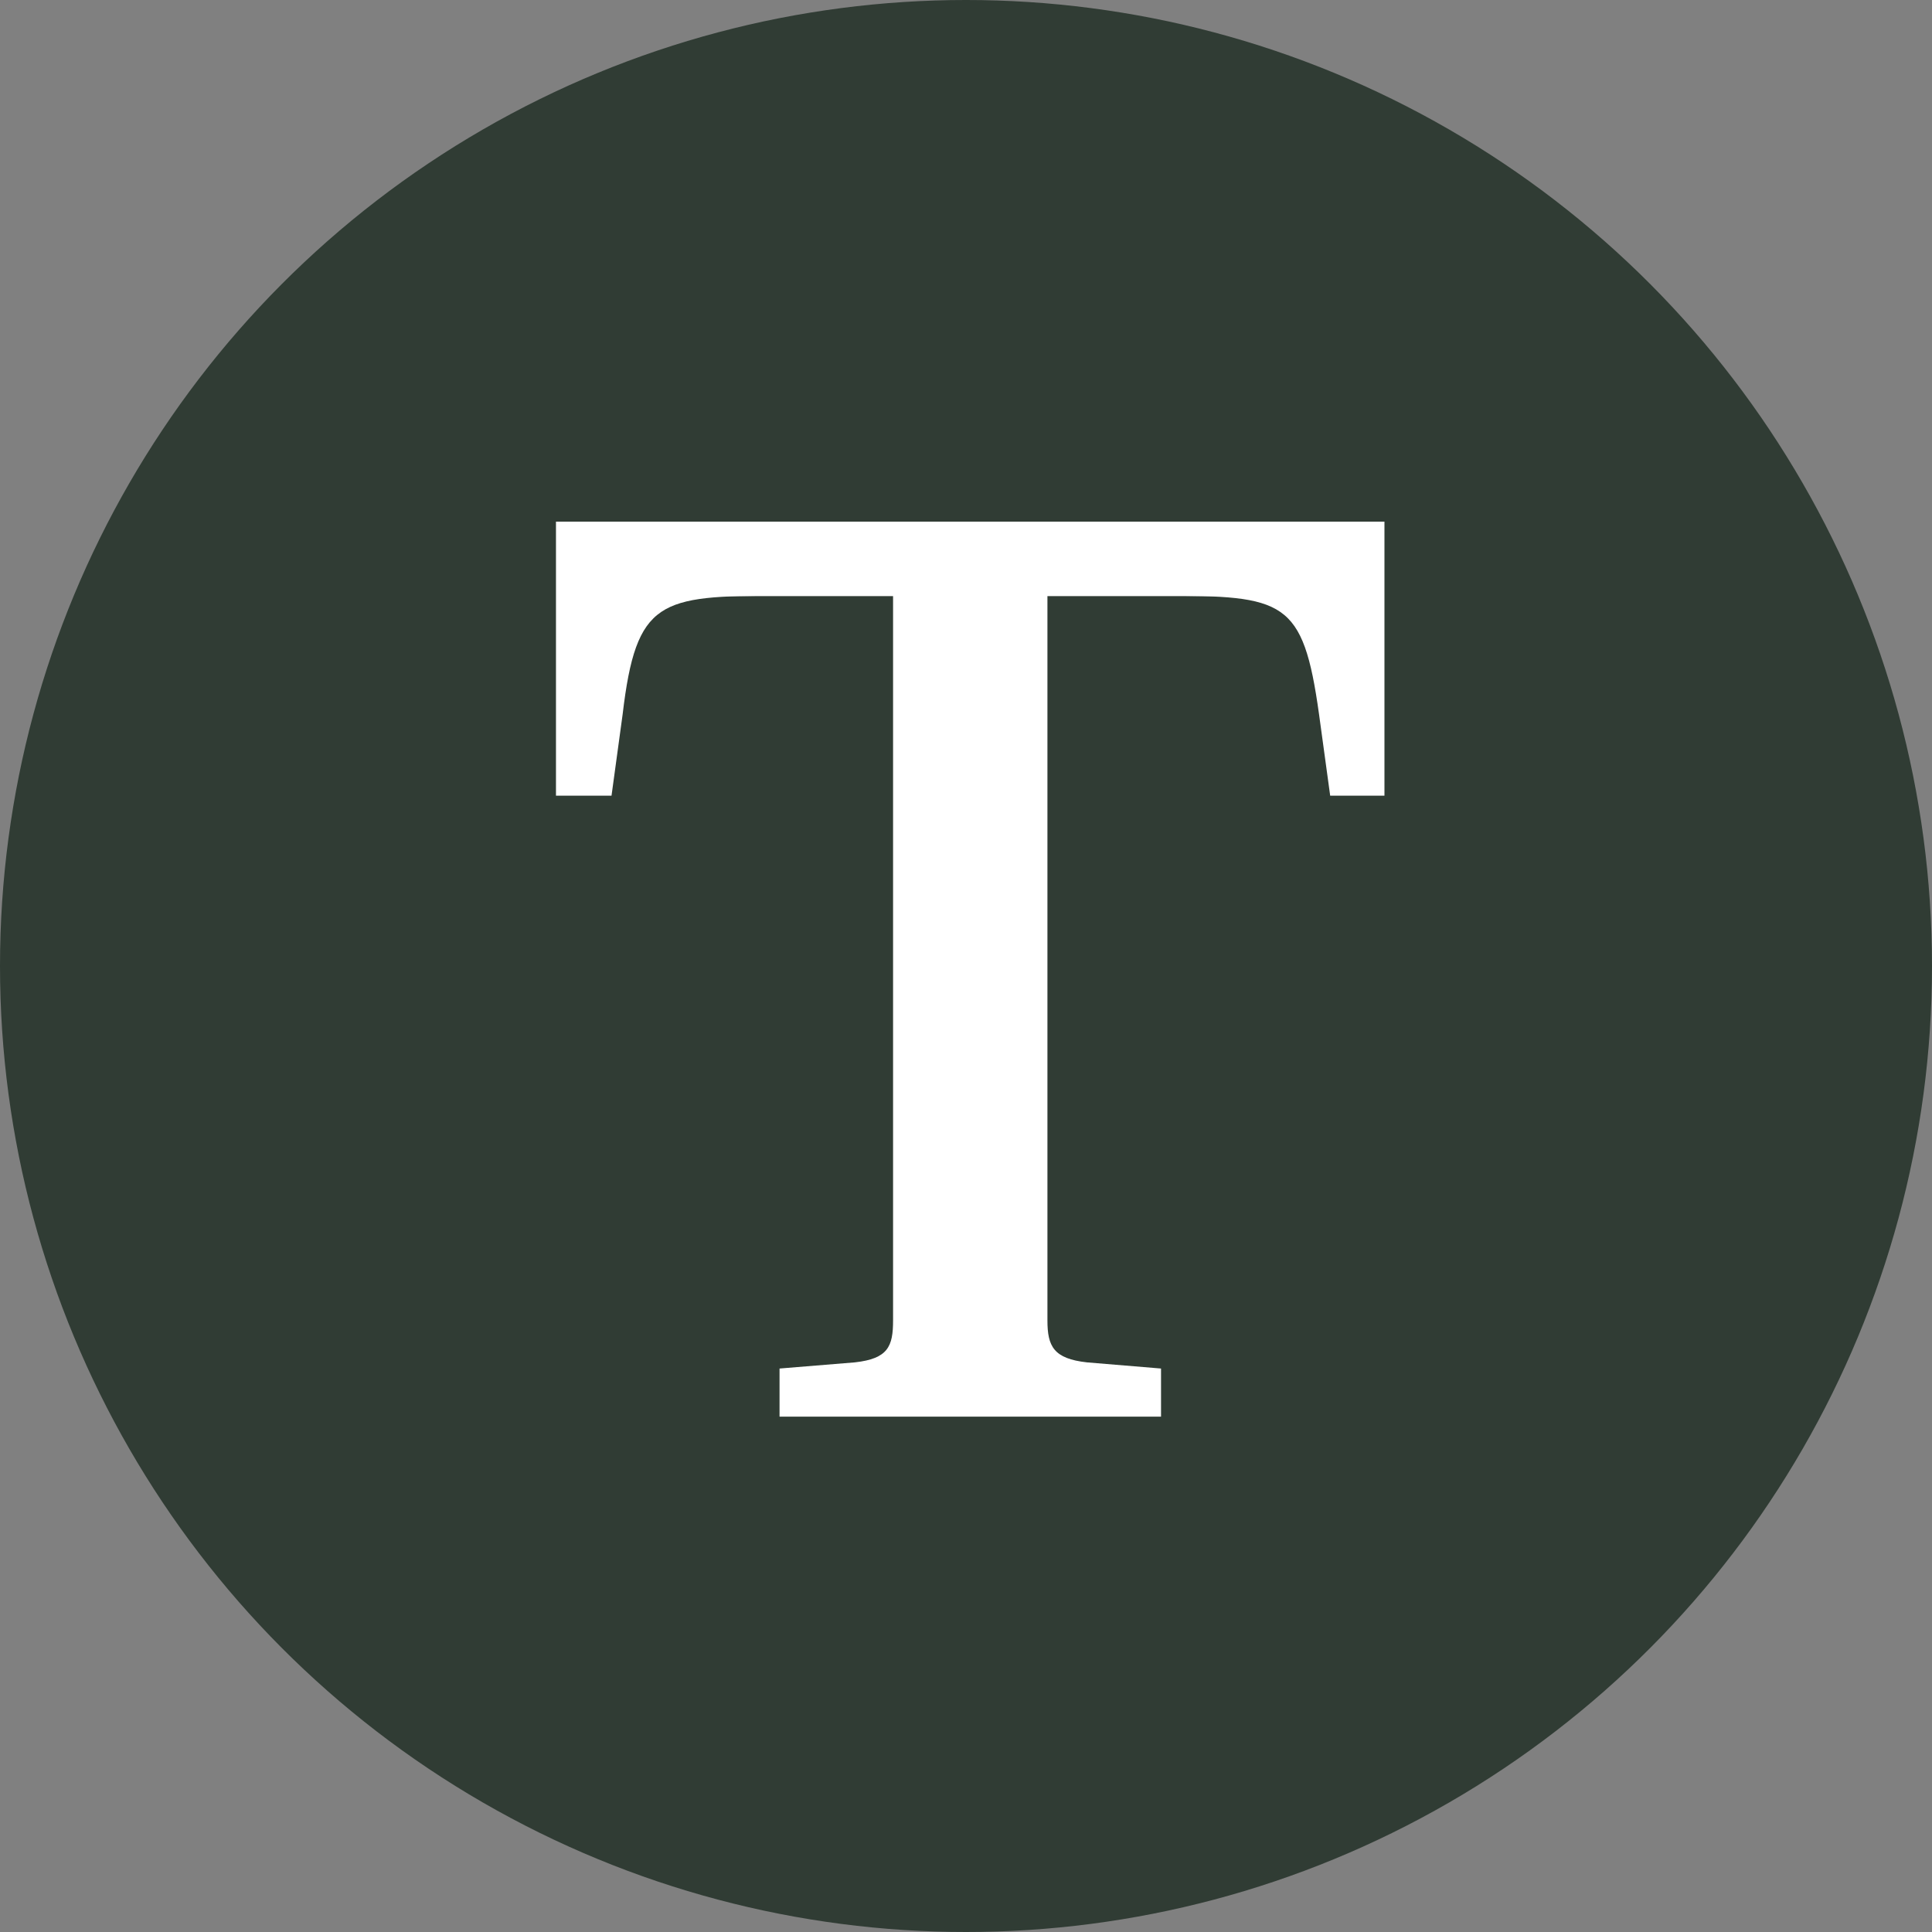
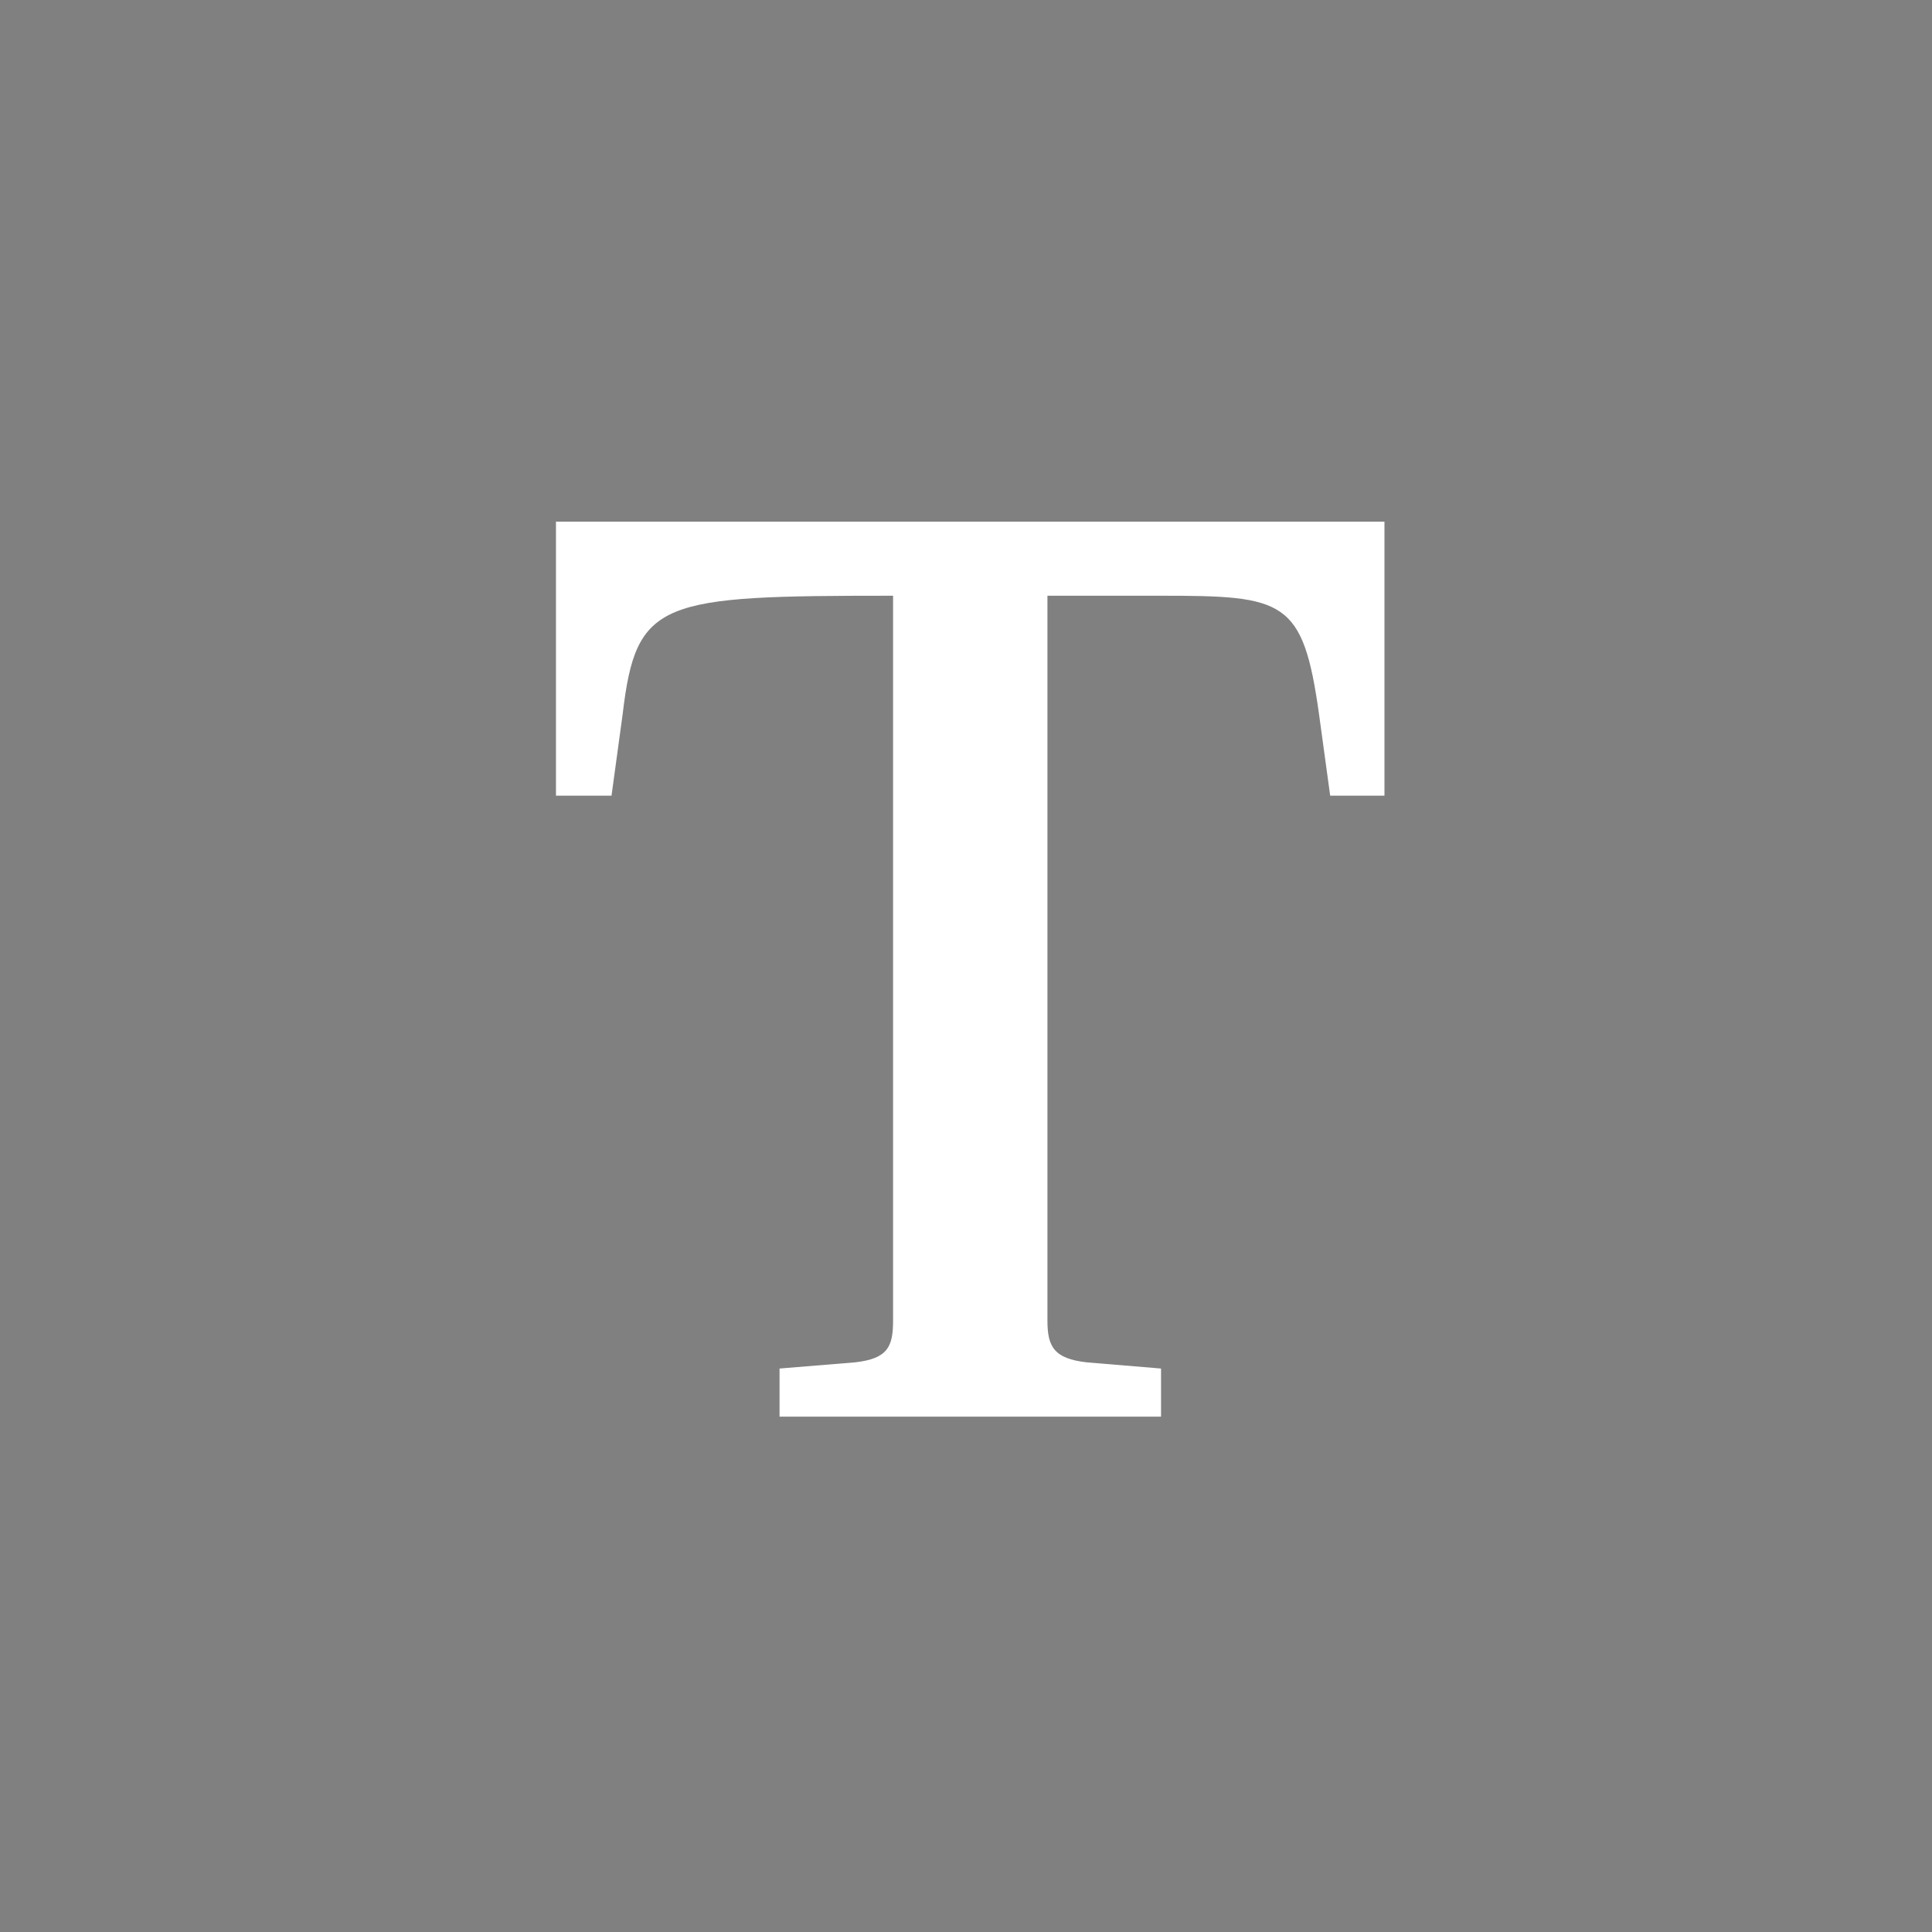
<svg xmlns="http://www.w3.org/2000/svg" width="100" height="100" fill="none">
  <rect width="100%" height="100%" fill="#808080" stroke="none" />
  <style>
		path {
			fill: #FFF;
		}
		circle {
			fill: #303C34;
		}
		@media (prefers-color-scheme: dark) {
			path {
				fill: #303C34;
			}
			circle {
				fill: #FFF;
			}
		}
	</style>
  <g>
-     <circle cx="50" cy="50" r="50" />
-     <path d="M71.659 27V41.185H68.85L68.273 36.969C67.443 31.028 66.486 30.835 60.095 30.835H54.215V68.345C54.215 69.686 54.534 70.324 56.26 70.516L60.095 70.835V73.326H40.349V70.835L44.246 70.516C45.971 70.324 46.225 69.686 46.225 68.345V30.835H40.345C34.146 30.835 32.931 31.028 32.228 36.969L31.652 41.185H28.777V27H71.659Z" />
-     <path d="M70.929 27H29.342V30.855H70.929V27Z" />
+     <path d="M71.659 27V41.185H68.85L68.273 36.969C67.443 31.028 66.486 30.835 60.095 30.835H54.215V68.345C54.215 69.686 54.534 70.324 56.26 70.516L60.095 70.835V73.326H40.349V70.835L44.246 70.516C45.971 70.324 46.225 69.686 46.225 68.345V30.835C34.146 30.835 32.931 31.028 32.228 36.969L31.652 41.185H28.777V27H71.659Z" />
  </g>
</svg>